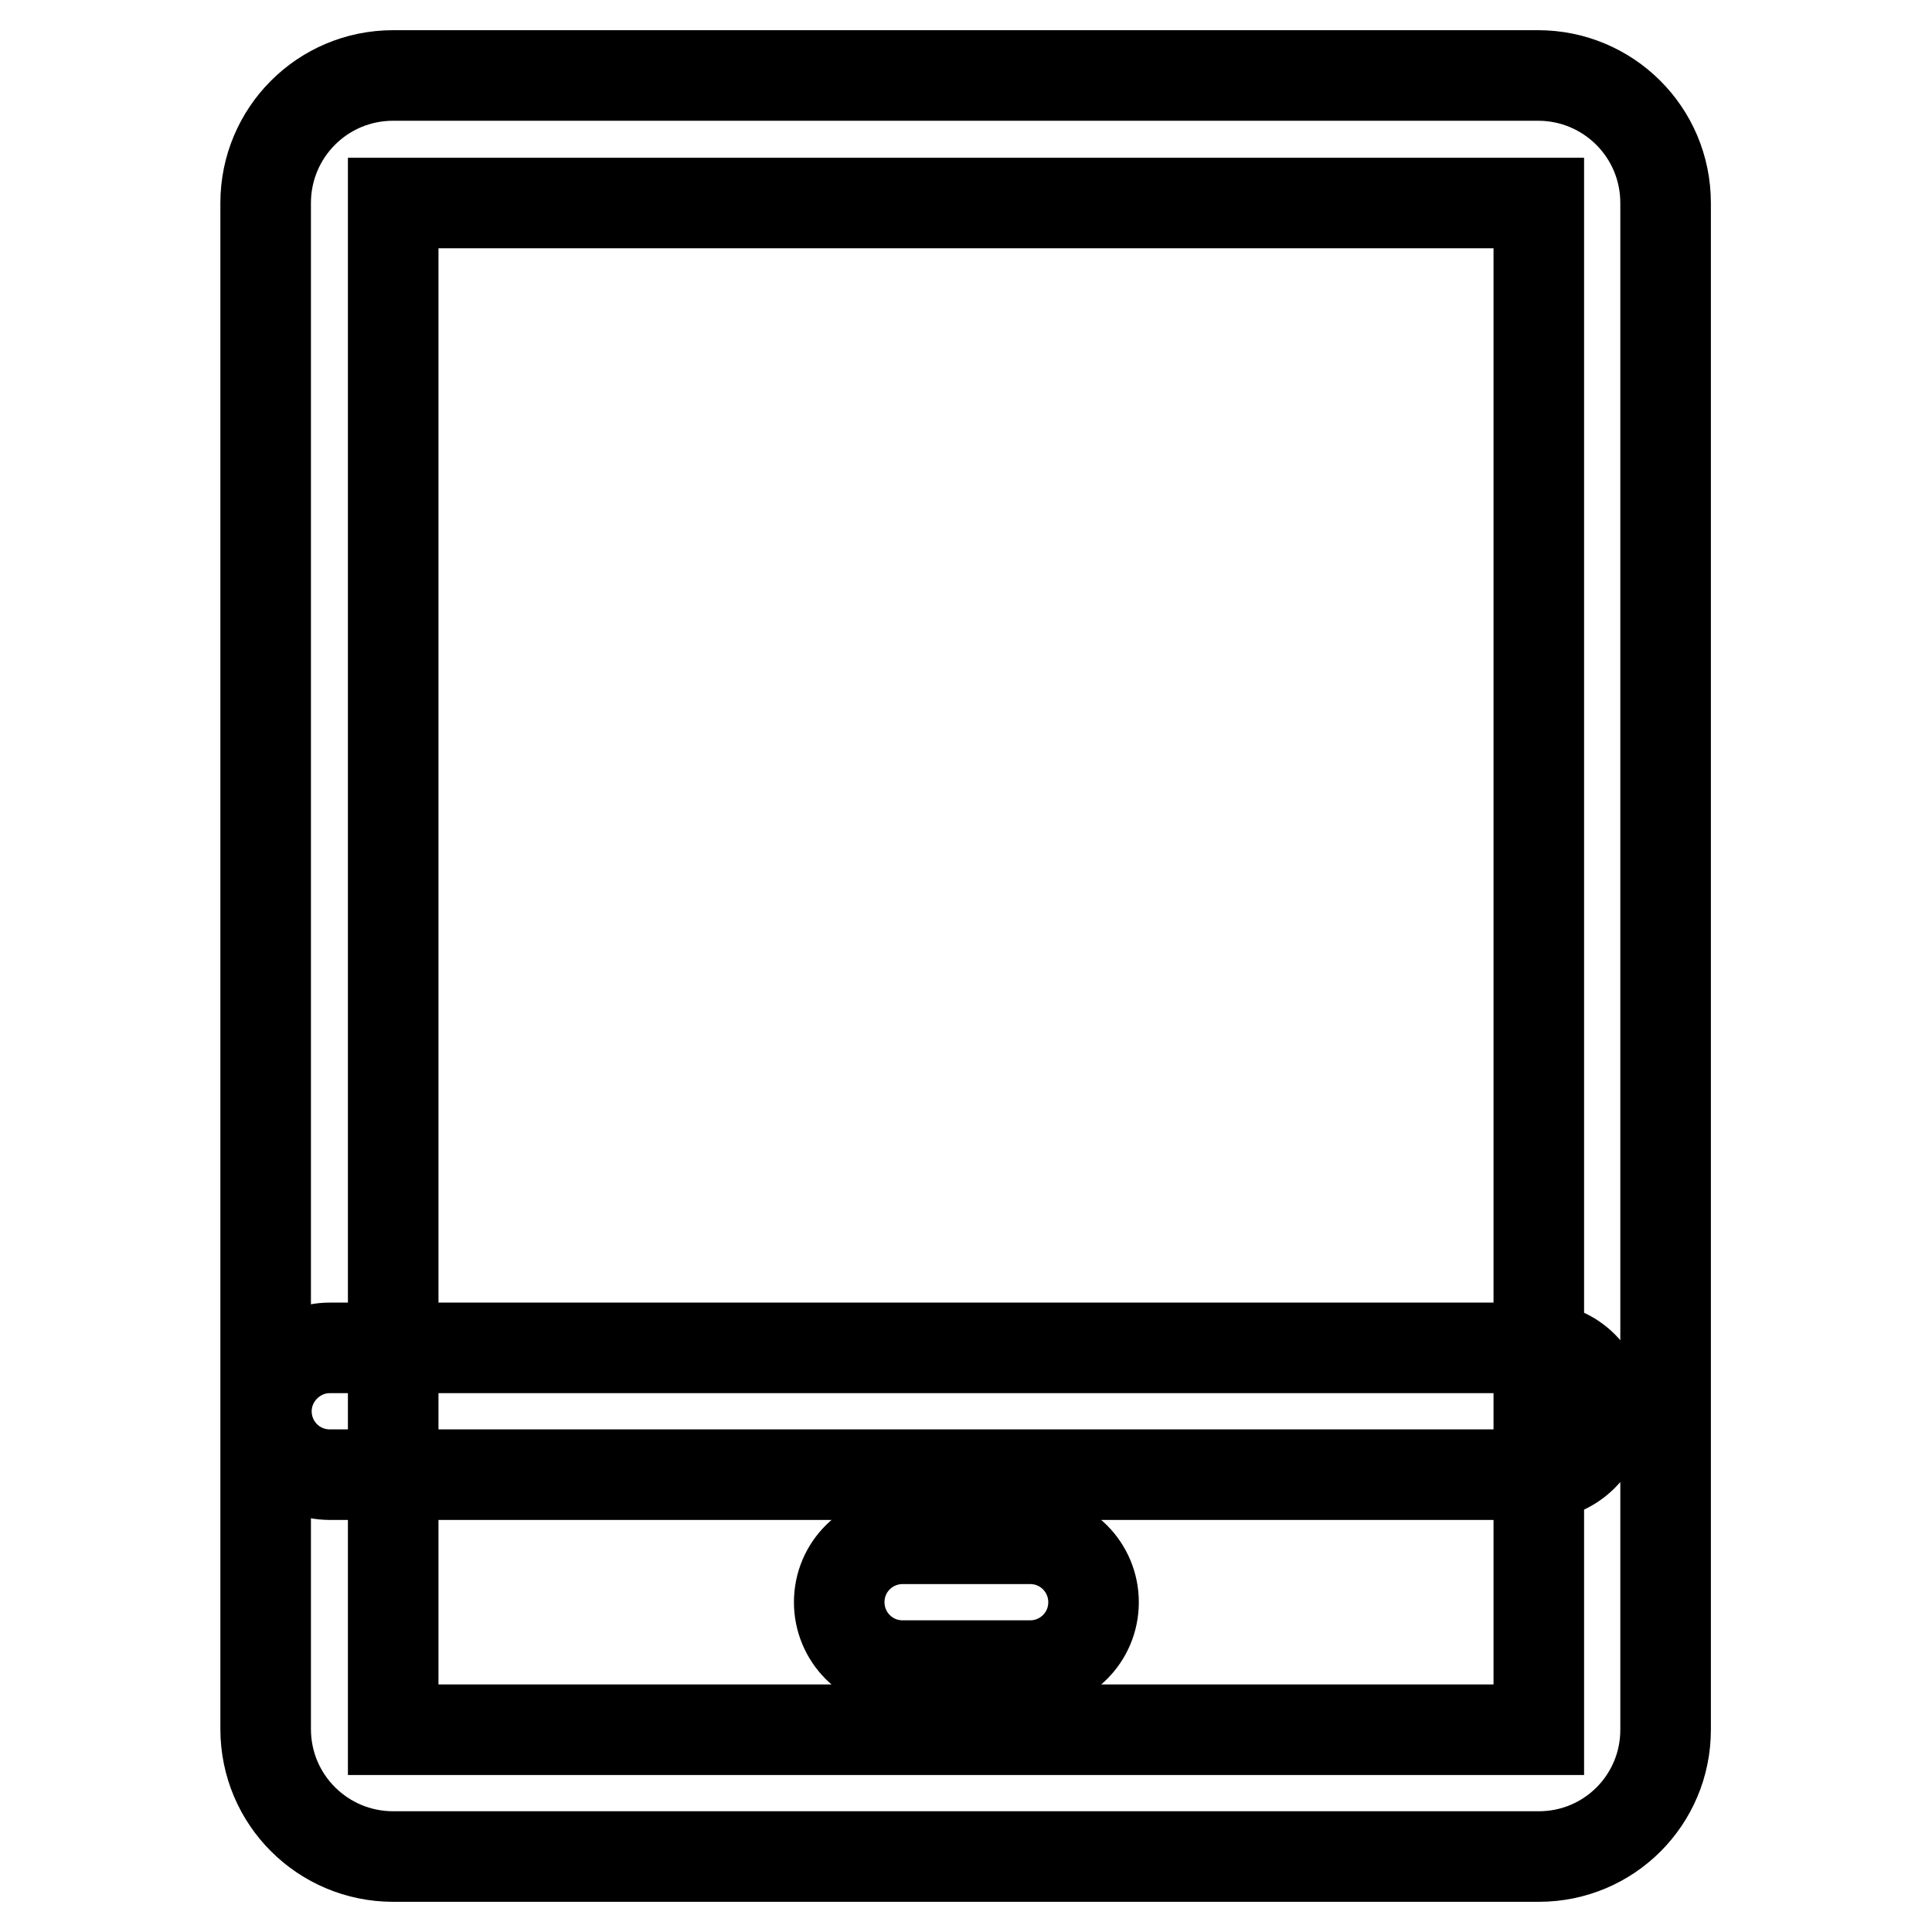
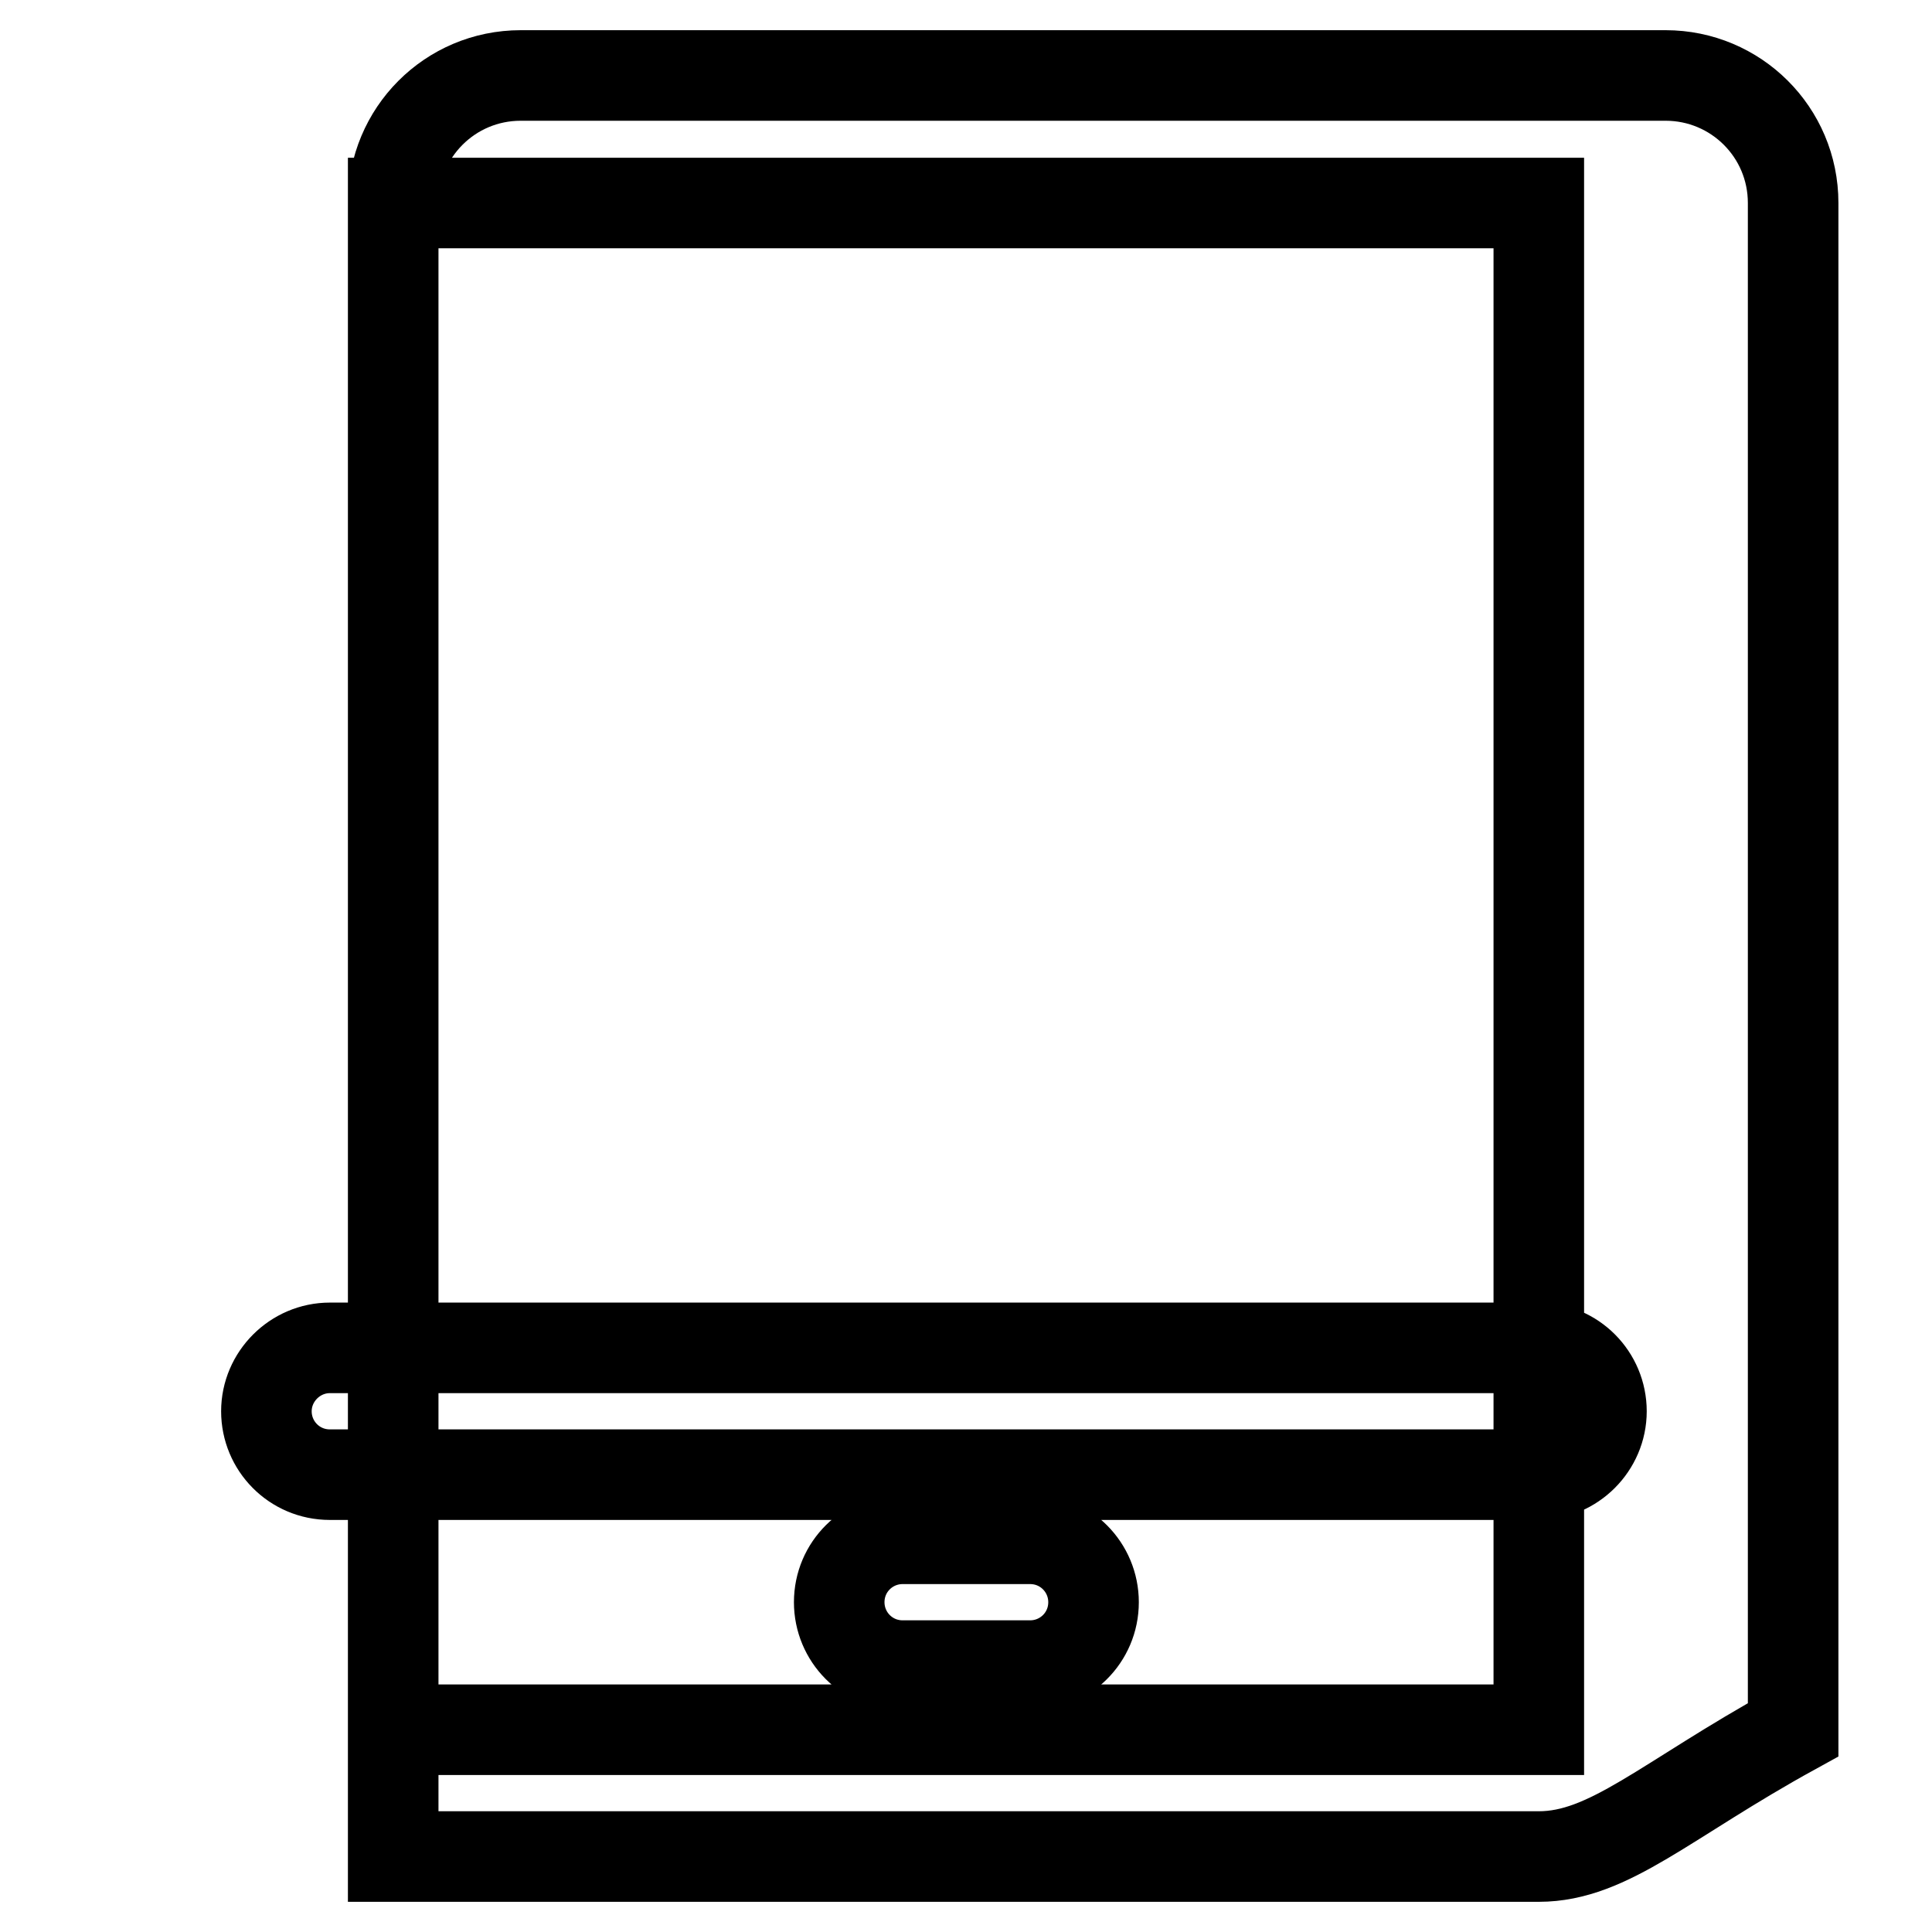
<svg xmlns="http://www.w3.org/2000/svg" version="1.1" x="0px" y="0px" viewBox="0 0 256 256" enable-background="new 0 0 256 256" xml:space="preserve">
  <g>
-     <path stroke-width="12" fill-opacity="0" stroke="#000000" d="M203.9,229.1V26.9H52.1v202.3H203.9z M203.9,246H52.1c-9.3,0-16.9-7.5-16.9-16.9V26.9 c0-9.3,7.5-16.9,16.9-16.9h151.7c9.3,0,16.9,7.5,16.9,16.9v202.3C220.7,238.5,213.2,246,203.9,246z M43.7,195.4 c-4.7,0-8.4-3.8-8.4-8.4s3.8-8.4,8.4-8.4h160.1c4.7,0,8.4,3.8,8.4,8.4s-3.8,8.4-8.4,8.4H43.7z M119.6,220.7c-4.7,0-8.4-3.8-8.4-8.4 c0-4.7,3.8-8.4,8.4-8.4h16.9c4.7,0,8.4,3.8,8.4,8.4c0,4.7-3.8,8.4-8.4,8.4H119.6z" />
+     <path stroke-width="12" fill-opacity="0" stroke="#000000" d="M203.9,229.1V26.9H52.1v202.3H203.9z M203.9,246H52.1V26.9 c0-9.3,7.5-16.9,16.9-16.9h151.7c9.3,0,16.9,7.5,16.9,16.9v202.3C220.7,238.5,213.2,246,203.9,246z M43.7,195.4 c-4.7,0-8.4-3.8-8.4-8.4s3.8-8.4,8.4-8.4h160.1c4.7,0,8.4,3.8,8.4,8.4s-3.8,8.4-8.4,8.4H43.7z M119.6,220.7c-4.7,0-8.4-3.8-8.4-8.4 c0-4.7,3.8-8.4,8.4-8.4h16.9c4.7,0,8.4,3.8,8.4,8.4c0,4.7-3.8,8.4-8.4,8.4H119.6z" />
  </g>
</svg>